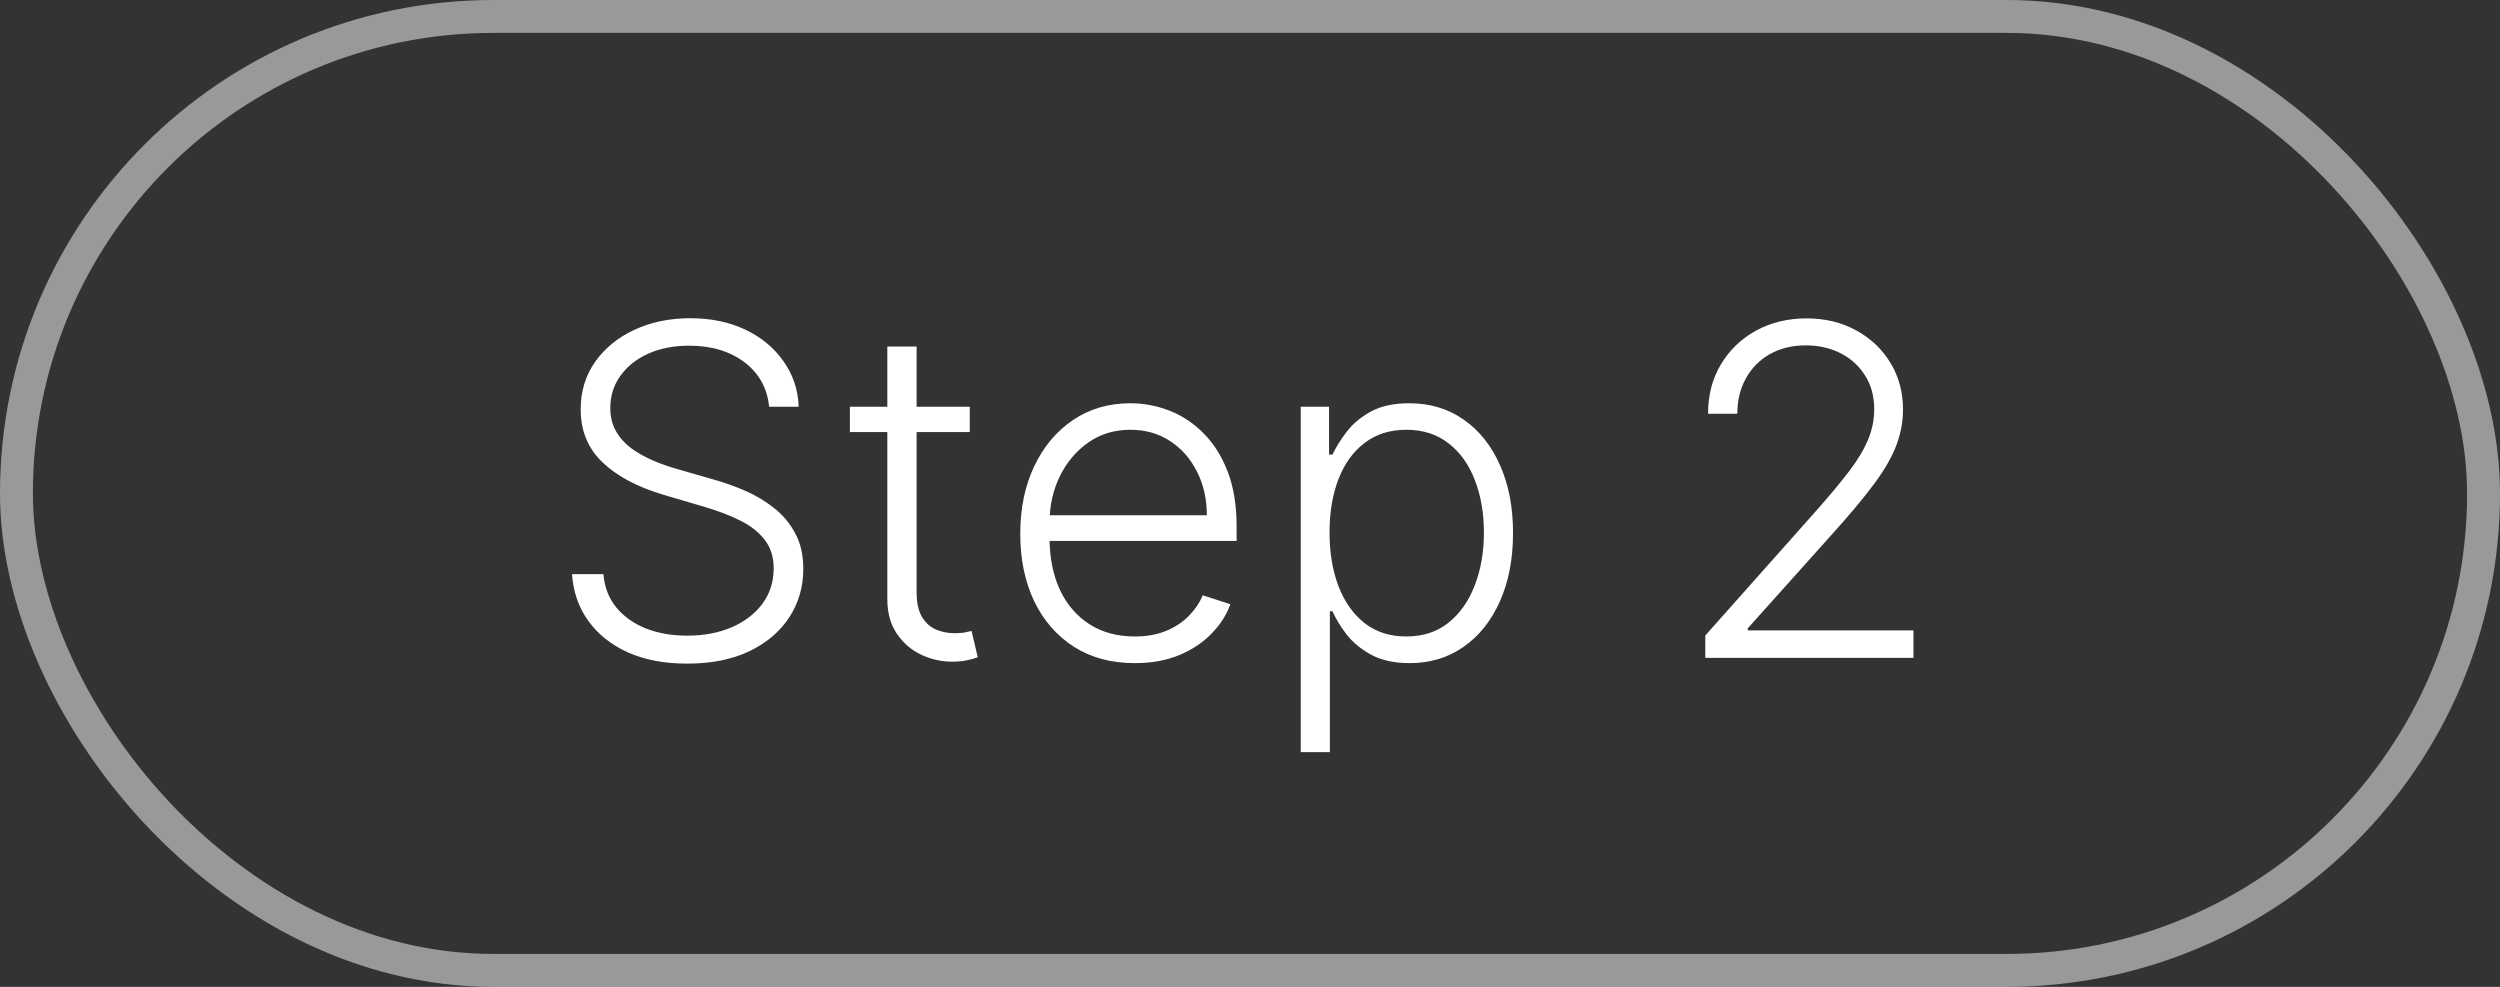
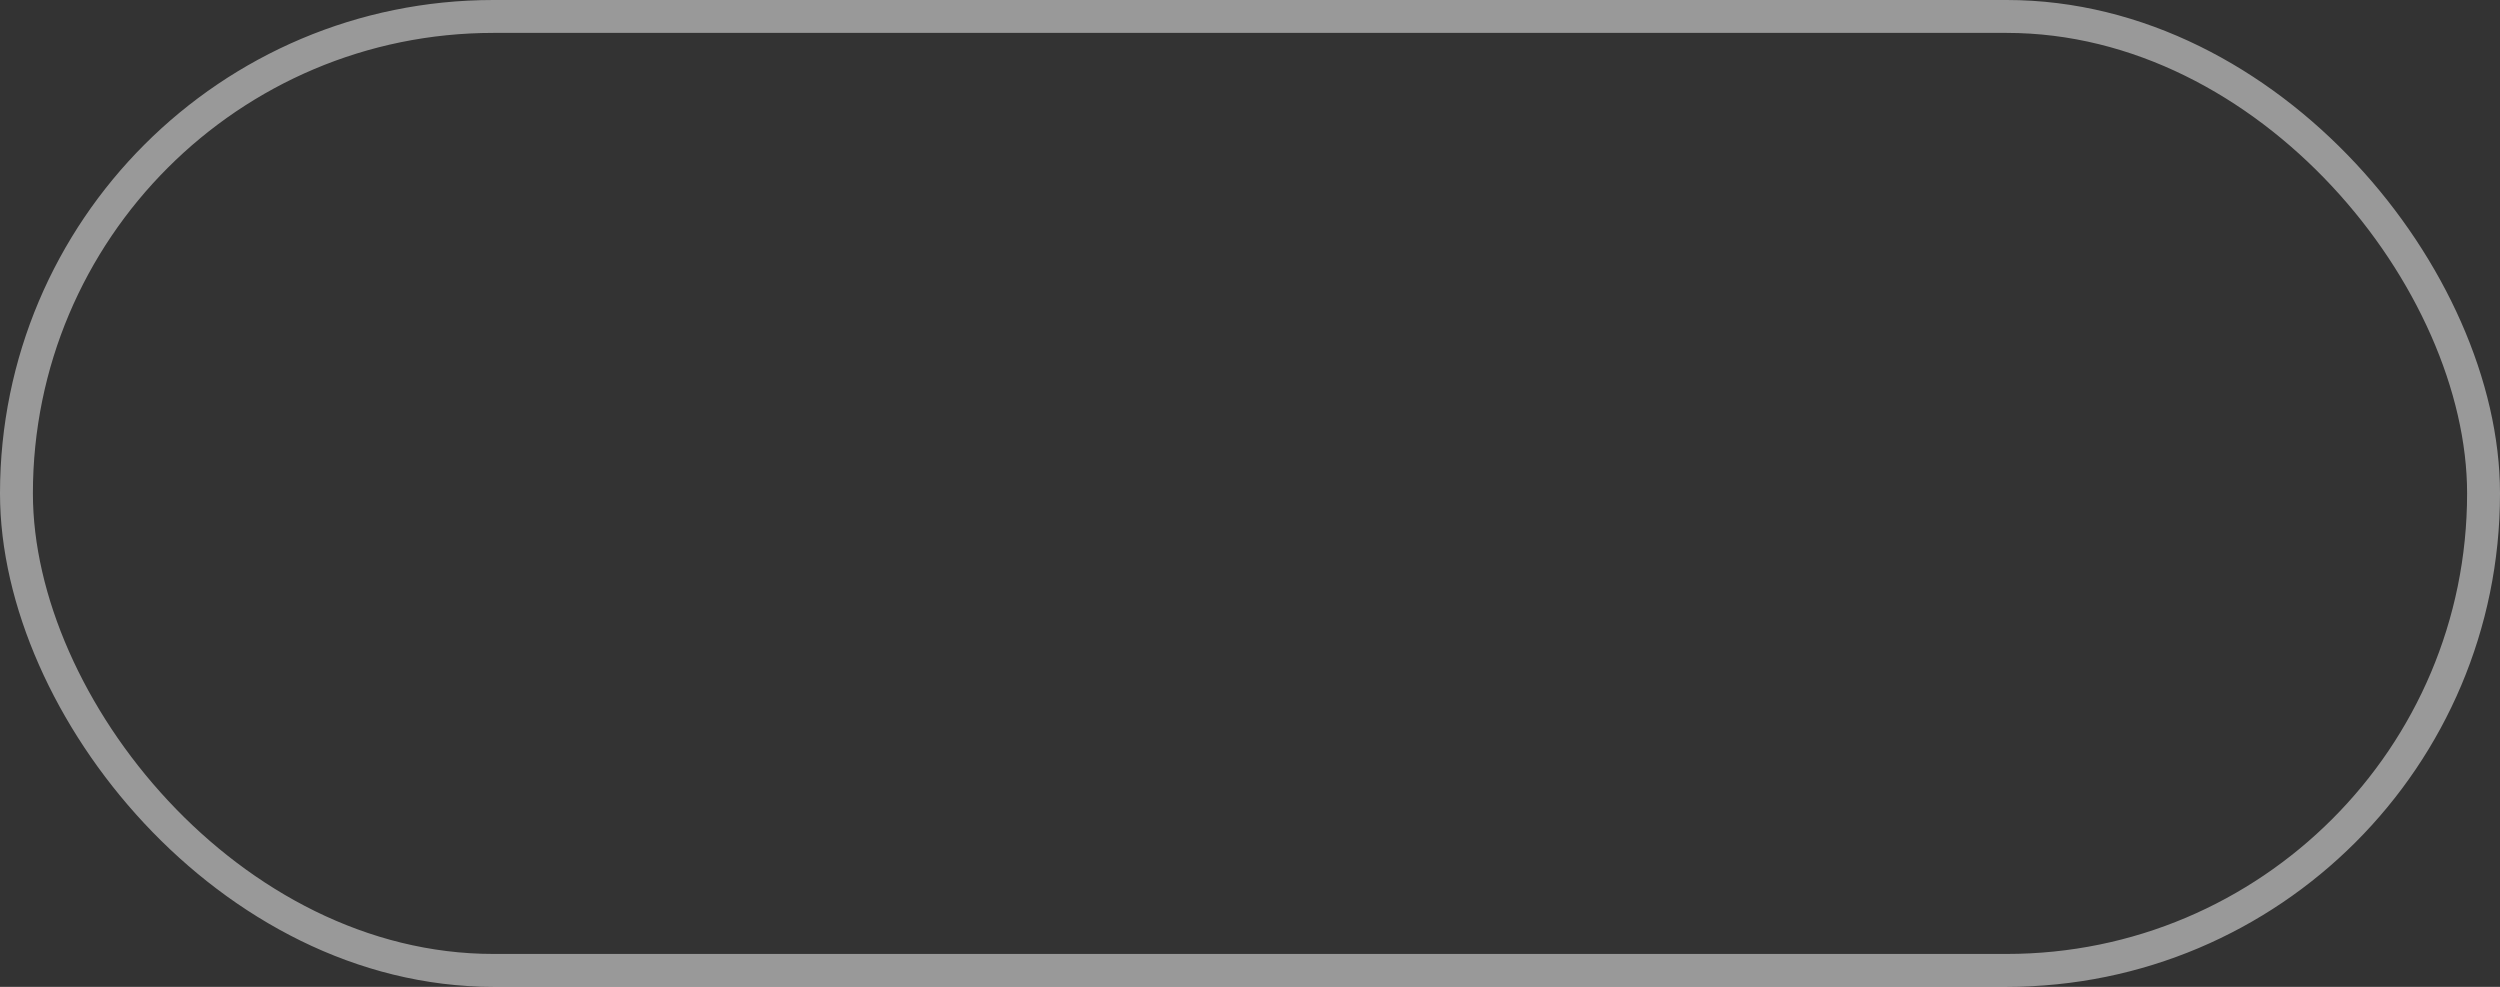
<svg xmlns="http://www.w3.org/2000/svg" width="76" height="30" viewBox="0 0 76 30" fill="none">
  <rect x="0" y="0" width="76" height="30" fill="#333333" stroke="none" />
  <rect x="0.5" y="0.5" width="75" height="29" rx="14.5" stroke="white" stroke-opacity="0.5" />
-   <path d="M23.381 12.364C23.324 11.797 23.074 11.346 22.63 11.011C22.186 10.677 21.627 10.509 20.954 10.509C20.481 10.509 20.063 10.59 19.702 10.753C19.344 10.915 19.062 11.141 18.857 11.429C18.654 11.714 18.553 12.039 18.553 12.403C18.553 12.672 18.611 12.907 18.727 13.109C18.843 13.312 18.999 13.486 19.195 13.631C19.393 13.774 19.612 13.896 19.851 13.999C20.093 14.102 20.336 14.188 20.582 14.258L21.655 14.566C21.98 14.655 22.305 14.77 22.63 14.909C22.955 15.048 23.251 15.224 23.52 15.436C23.792 15.645 24.009 15.902 24.171 16.207C24.337 16.508 24.42 16.871 24.42 17.296C24.42 17.839 24.279 18.328 23.997 18.762C23.715 19.196 23.311 19.541 22.784 19.796C22.257 20.048 21.626 20.174 20.89 20.174C20.197 20.174 19.596 20.06 19.085 19.831C18.575 19.599 18.174 19.279 17.882 18.871C17.59 18.464 17.426 17.991 17.39 17.454H18.345C18.378 17.856 18.51 18.195 18.742 18.474C18.974 18.752 19.276 18.964 19.647 19.11C20.018 19.253 20.433 19.324 20.89 19.324C21.397 19.324 21.848 19.239 22.242 19.07C22.64 18.898 22.951 18.659 23.177 18.354C23.405 18.046 23.52 17.688 23.52 17.28C23.52 16.936 23.43 16.648 23.251 16.416C23.072 16.18 22.822 15.983 22.501 15.824C22.183 15.665 21.813 15.524 21.392 15.401L20.174 15.043C19.375 14.805 18.755 14.475 18.315 14.054C17.874 13.633 17.653 13.096 17.653 12.443C17.653 11.896 17.799 11.416 18.091 11.001C18.386 10.584 18.784 10.259 19.284 10.027C19.788 9.792 20.353 9.674 20.979 9.674C21.613 9.674 22.173 9.79 22.66 10.022C23.147 10.254 23.533 10.574 23.818 10.982C24.107 11.386 24.261 11.847 24.28 12.364H23.381ZM29.481 12.364V13.134H25.837V12.364H29.481ZM26.975 10.534H27.865V18.006C27.865 18.325 27.92 18.575 28.029 18.757C28.139 18.936 28.281 19.064 28.457 19.14C28.632 19.213 28.82 19.249 29.018 19.249C29.134 19.249 29.234 19.243 29.317 19.229C29.4 19.213 29.473 19.196 29.535 19.18L29.724 19.98C29.638 20.013 29.532 20.043 29.406 20.07C29.28 20.099 29.125 20.114 28.939 20.114C28.614 20.114 28.301 20.043 27.999 19.901C27.701 19.758 27.456 19.546 27.264 19.264C27.071 18.983 26.975 18.633 26.975 18.215V10.534ZM34.496 20.159C33.783 20.159 33.167 19.993 32.647 19.662C32.126 19.327 31.723 18.865 31.438 18.275C31.157 17.682 31.016 16.999 31.016 16.227C31.016 15.458 31.157 14.775 31.438 14.178C31.723 13.578 32.116 13.109 32.617 12.771C33.12 12.43 33.702 12.259 34.362 12.259C34.776 12.259 35.175 12.335 35.56 12.488C35.944 12.637 36.289 12.867 36.594 13.179C36.902 13.487 37.146 13.877 37.325 14.347C37.504 14.815 37.593 15.368 37.593 16.008V16.445H31.627V15.665H36.688C36.688 15.174 36.589 14.733 36.39 14.342C36.194 13.948 35.921 13.636 35.57 13.408C35.222 13.179 34.819 13.065 34.362 13.065C33.878 13.065 33.452 13.194 33.084 13.452C32.716 13.711 32.428 14.052 32.219 14.477C32.013 14.901 31.909 15.365 31.906 15.869V16.336C31.906 16.942 32.01 17.473 32.219 17.927C32.431 18.378 32.731 18.727 33.119 18.976C33.507 19.224 33.966 19.349 34.496 19.349C34.857 19.349 35.174 19.292 35.446 19.18C35.721 19.067 35.951 18.916 36.136 18.727C36.325 18.535 36.468 18.325 36.564 18.096L37.404 18.369C37.288 18.691 37.098 18.988 36.833 19.259C36.571 19.531 36.243 19.75 35.848 19.916C35.457 20.078 35.006 20.159 34.496 20.159ZM39.543 22.864V12.364H40.403V13.82H40.508C40.614 13.592 40.76 13.358 40.945 13.119C41.131 12.877 41.376 12.674 41.681 12.508C41.989 12.342 42.377 12.259 42.844 12.259C43.474 12.259 44.024 12.425 44.495 12.756C44.969 13.085 45.337 13.545 45.599 14.139C45.864 14.729 45.996 15.416 45.996 16.202C45.996 16.991 45.864 17.682 45.599 18.275C45.337 18.868 44.969 19.331 44.495 19.662C44.024 19.993 43.477 20.159 42.854 20.159C42.394 20.159 42.008 20.076 41.696 19.91C41.388 19.745 41.138 19.541 40.945 19.299C40.756 19.054 40.611 18.815 40.508 18.583H40.428V22.864H39.543ZM40.418 16.187C40.418 16.803 40.51 17.35 40.692 17.827C40.877 18.301 41.142 18.674 41.487 18.946C41.835 19.215 42.256 19.349 42.75 19.349C43.257 19.349 43.685 19.209 44.033 18.931C44.384 18.649 44.651 18.27 44.833 17.793C45.019 17.315 45.111 16.78 45.111 16.187C45.111 15.6 45.02 15.072 44.838 14.601C44.659 14.13 44.394 13.757 44.043 13.482C43.691 13.204 43.26 13.065 42.75 13.065C42.253 13.065 41.83 13.199 41.482 13.467C41.134 13.732 40.869 14.1 40.687 14.571C40.508 15.038 40.418 15.577 40.418 16.187ZM51.841 20V19.319L55.166 15.58C55.601 15.09 55.95 14.671 56.216 14.322C56.481 13.974 56.673 13.653 56.792 13.358C56.915 13.063 56.976 12.756 56.976 12.438C56.976 12.05 56.885 11.712 56.703 11.424C56.524 11.132 56.277 10.905 55.962 10.743C55.647 10.581 55.292 10.499 54.898 10.499C54.48 10.499 54.114 10.589 53.799 10.768C53.488 10.947 53.246 11.192 53.074 11.504C52.901 11.815 52.815 12.173 52.815 12.577H51.925C51.925 12.014 52.054 11.515 52.313 11.081C52.575 10.643 52.931 10.3 53.382 10.052C53.836 9.803 54.35 9.679 54.923 9.679C55.49 9.679 55.993 9.802 56.434 10.047C56.875 10.289 57.221 10.619 57.473 11.036C57.725 11.454 57.851 11.921 57.851 12.438C57.851 12.813 57.785 13.176 57.652 13.527C57.523 13.878 57.299 14.269 56.981 14.7C56.663 15.131 56.222 15.658 55.659 16.281L53.133 19.1V19.165H58.169V20H51.841Z" fill="white" />
</svg>